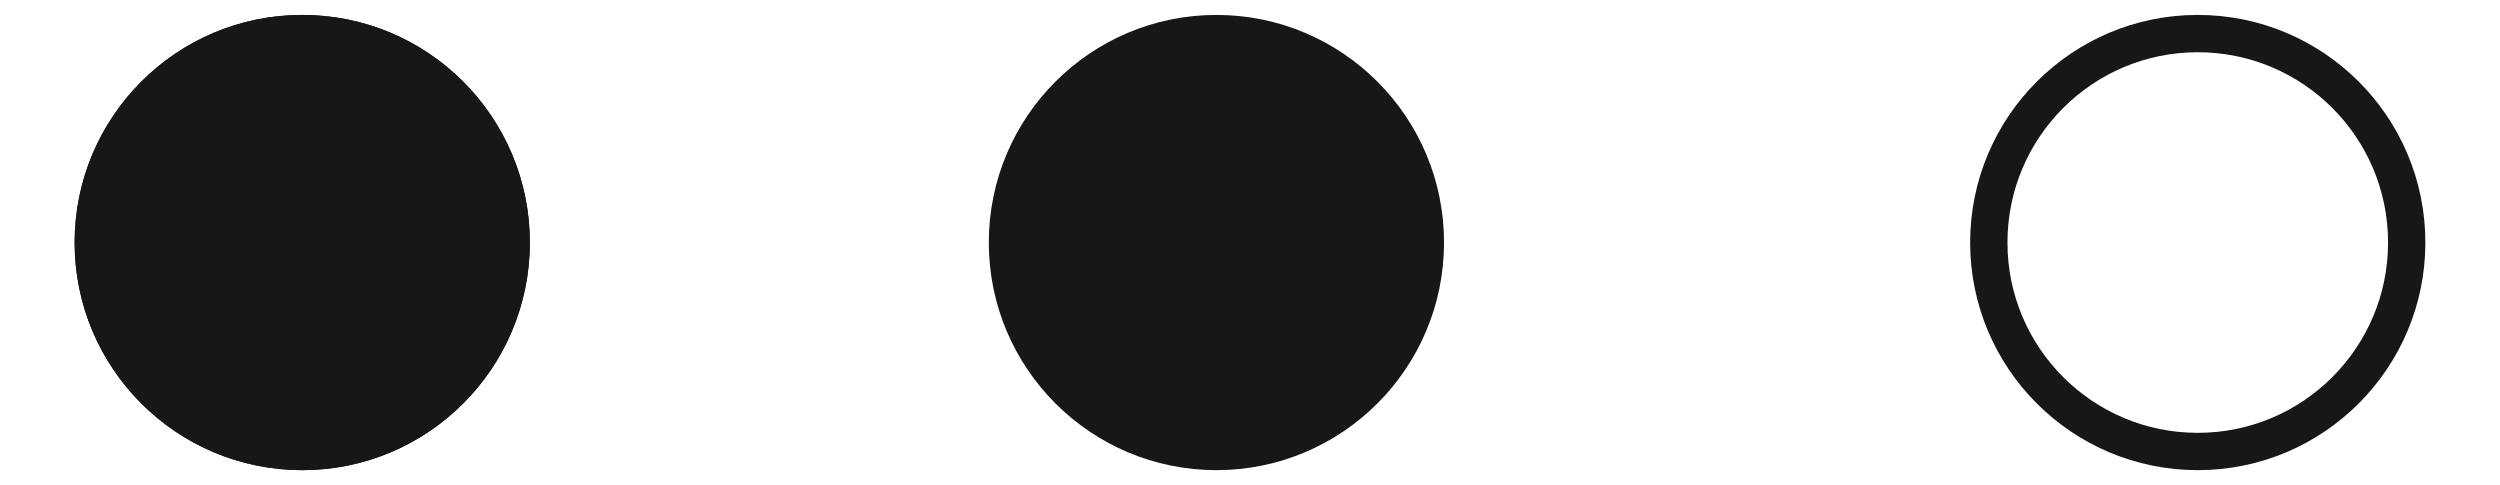
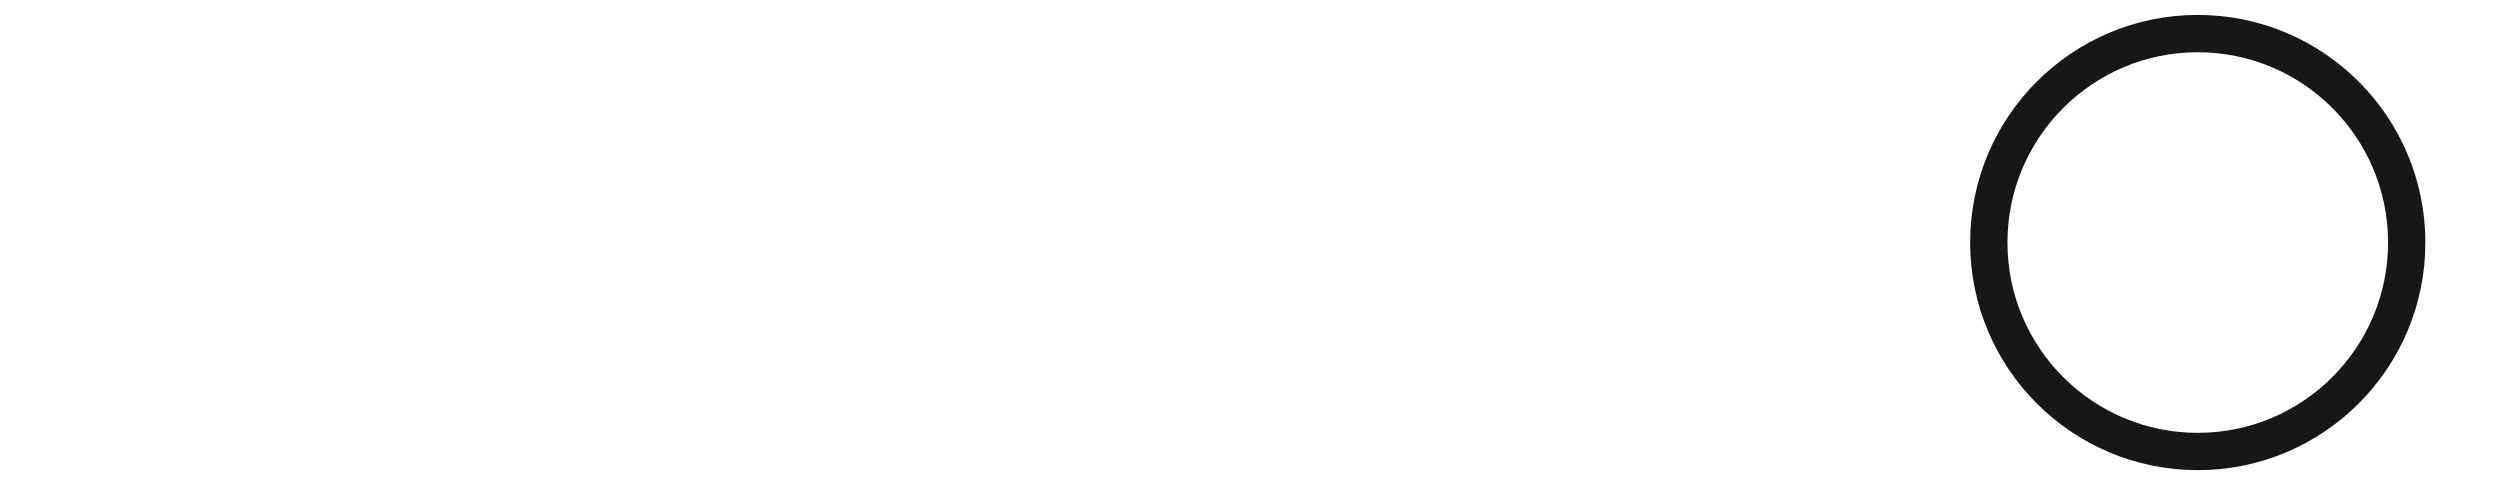
<svg xmlns="http://www.w3.org/2000/svg" version="1.1" id="Calque_1" x="0px" y="0px" viewBox="0 0 67 13" style="enable-background:new 0 0 67 13;" xml:space="preserve">
  <style type="text/css">
	.st0{fill:#171717;}
	.st1{fill:none;stroke:#171717;}
	.st2{fill:none;}
	.st3{fill:#171717;stroke:#171717;}
</style>
  <g id="Ellipse_25">
-     <circle class="st0" cx="8.1" cy="6.5" r="6.1" />
-     <circle class="st1" cx="8.1" cy="6.5" r="5.6" />
-   </g>
+     </g>
  <g id="Ellipse_26" transform="translate(26)">
-     <circle class="st2" cx="6.6" cy="6.5" r="6.1" />
-     <circle class="st3" cx="6.6" cy="6.5" r="5.6" />
-   </g>
+     </g>
  <g id="Ellipse_27" transform="translate(54)">
-     <circle class="st2" cx="4.9" cy="6.5" r="6.1" />
    <circle class="st1" cx="4.9" cy="6.5" r="5.6" />
  </g>
  <g>
</g>
  <g>
</g>
  <g>
</g>
  <g>
</g>
  <g>
</g>
  <g>
</g>
  <g>
</g>
  <g>
</g>
  <g>
</g>
  <g>
</g>
  <g>
</g>
  <g>
</g>
  <g>
</g>
  <g>
</g>
  <g>
</g>
</svg>